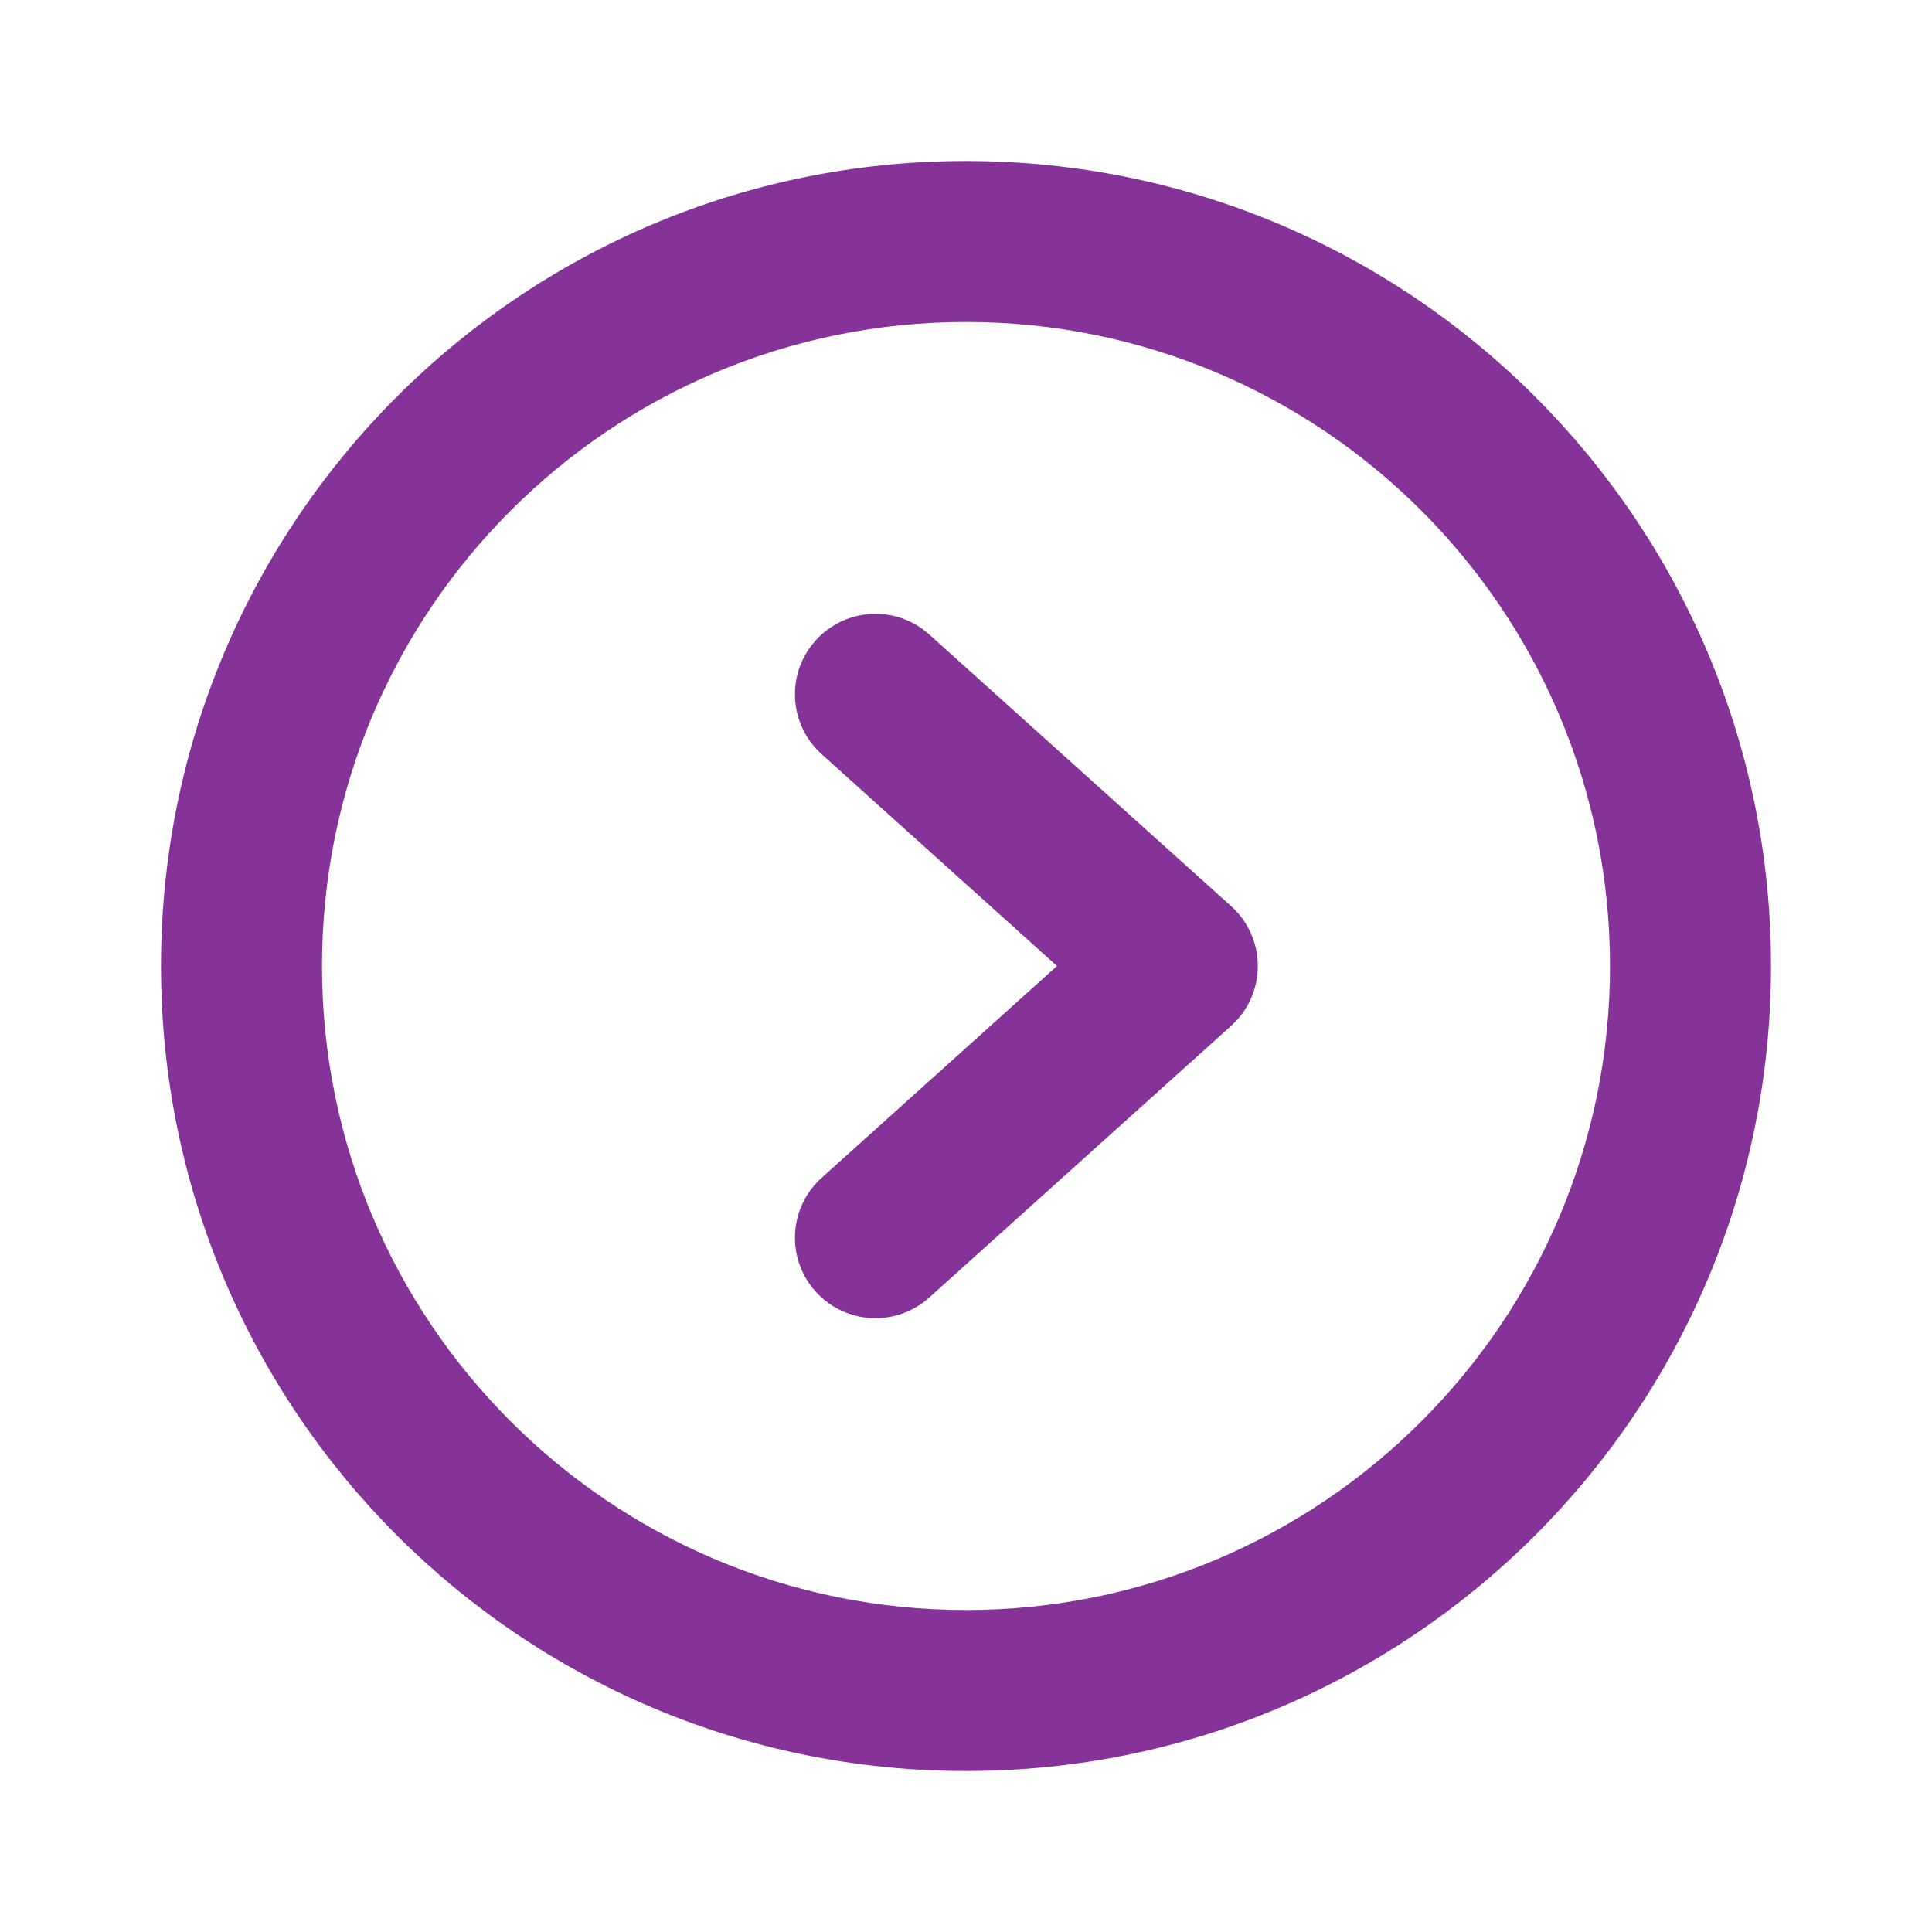
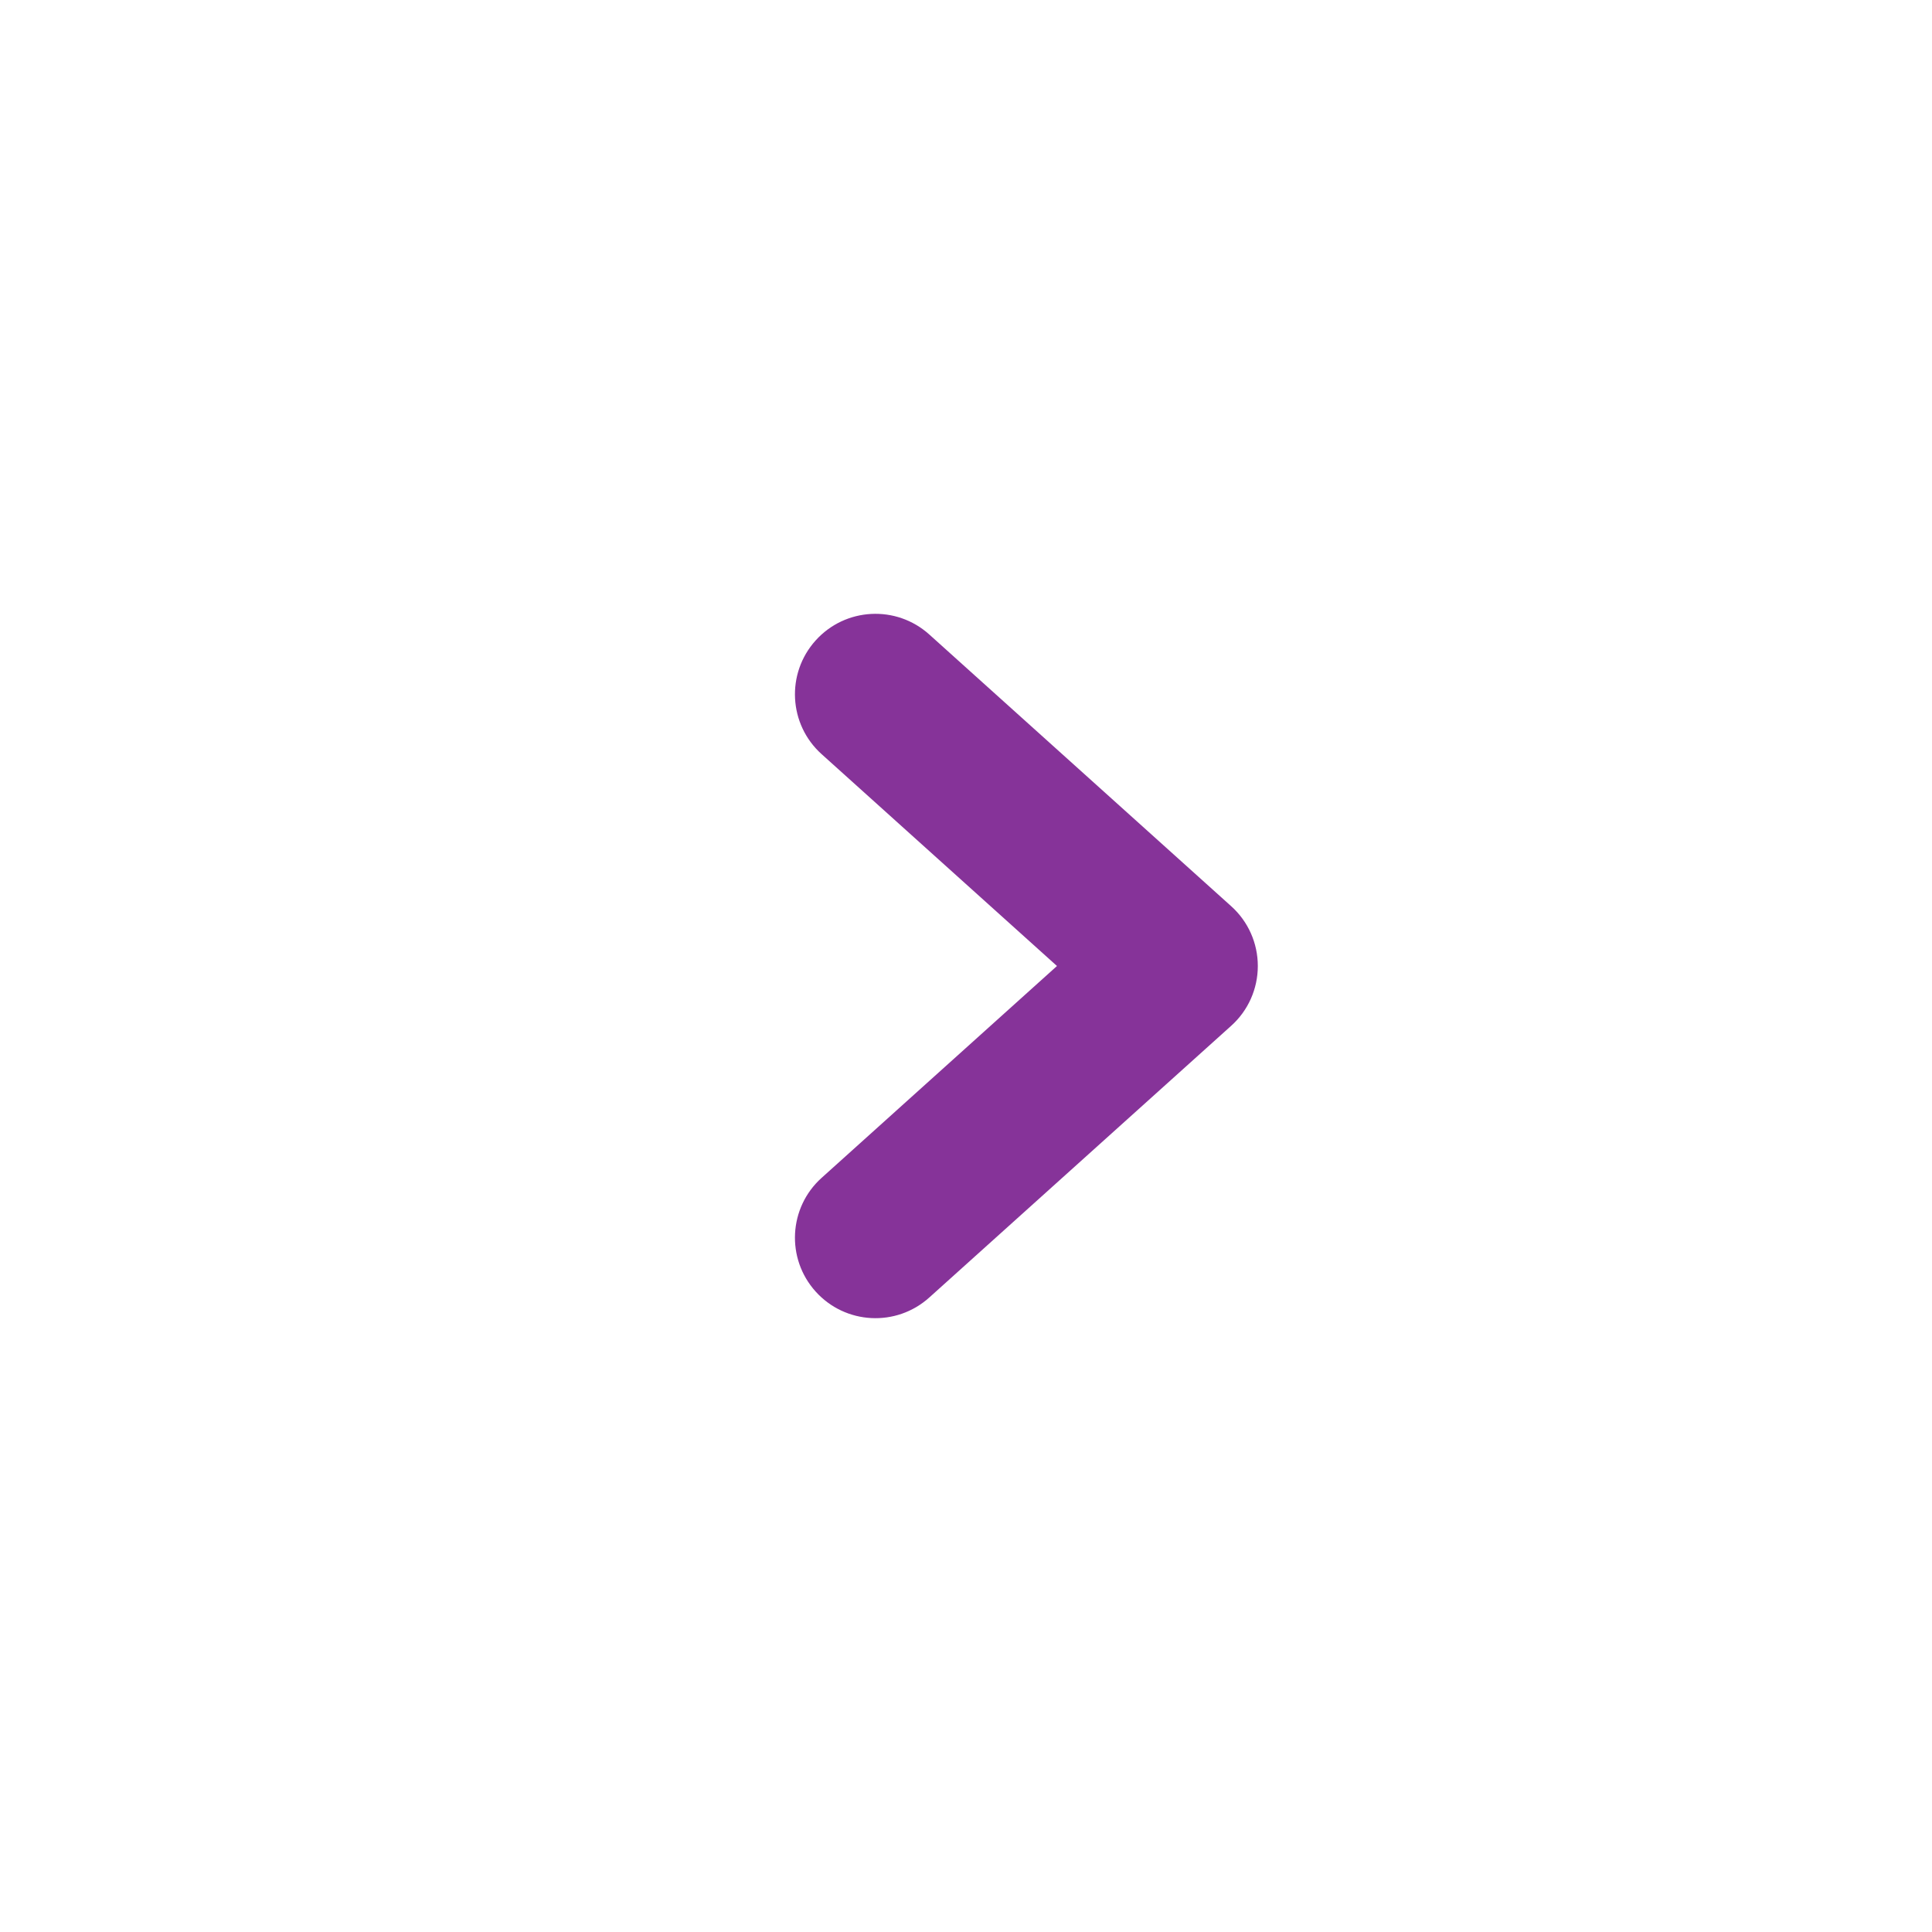
<svg xmlns="http://www.w3.org/2000/svg" width="24" height="24" viewBox="0 0 24 24" fill="none">
-   <path fill-rule="evenodd" clip-rule="evenodd" d="M12 4C7.582 4 4 7.582 4 12C4 16.418 7.582 20 12 20C16.418 20 20 16.418 20 12C20 7.582 16.418 4 12 4ZM2 12C2 6.477 6.477 2 12 2C17.523 2 22 6.477 22 12C22 17.523 17.523 22 12 22C6.477 22 2 17.523 2 12Z" fill="#863399" />
  <path fill-rule="evenodd" clip-rule="evenodd" d="M10.132 7.956C10.501 7.546 11.133 7.512 11.544 7.882L15.294 11.257C15.505 11.446 15.625 11.716 15.625 12C15.625 12.284 15.505 12.554 15.294 12.743L11.544 16.118C11.133 16.488 10.501 16.454 10.132 16.044C9.762 15.633 9.796 15.001 10.206 14.632L13.13 12L10.206 9.368C9.796 8.999 9.762 8.367 10.132 7.956Z" fill="#863399" />
</svg>